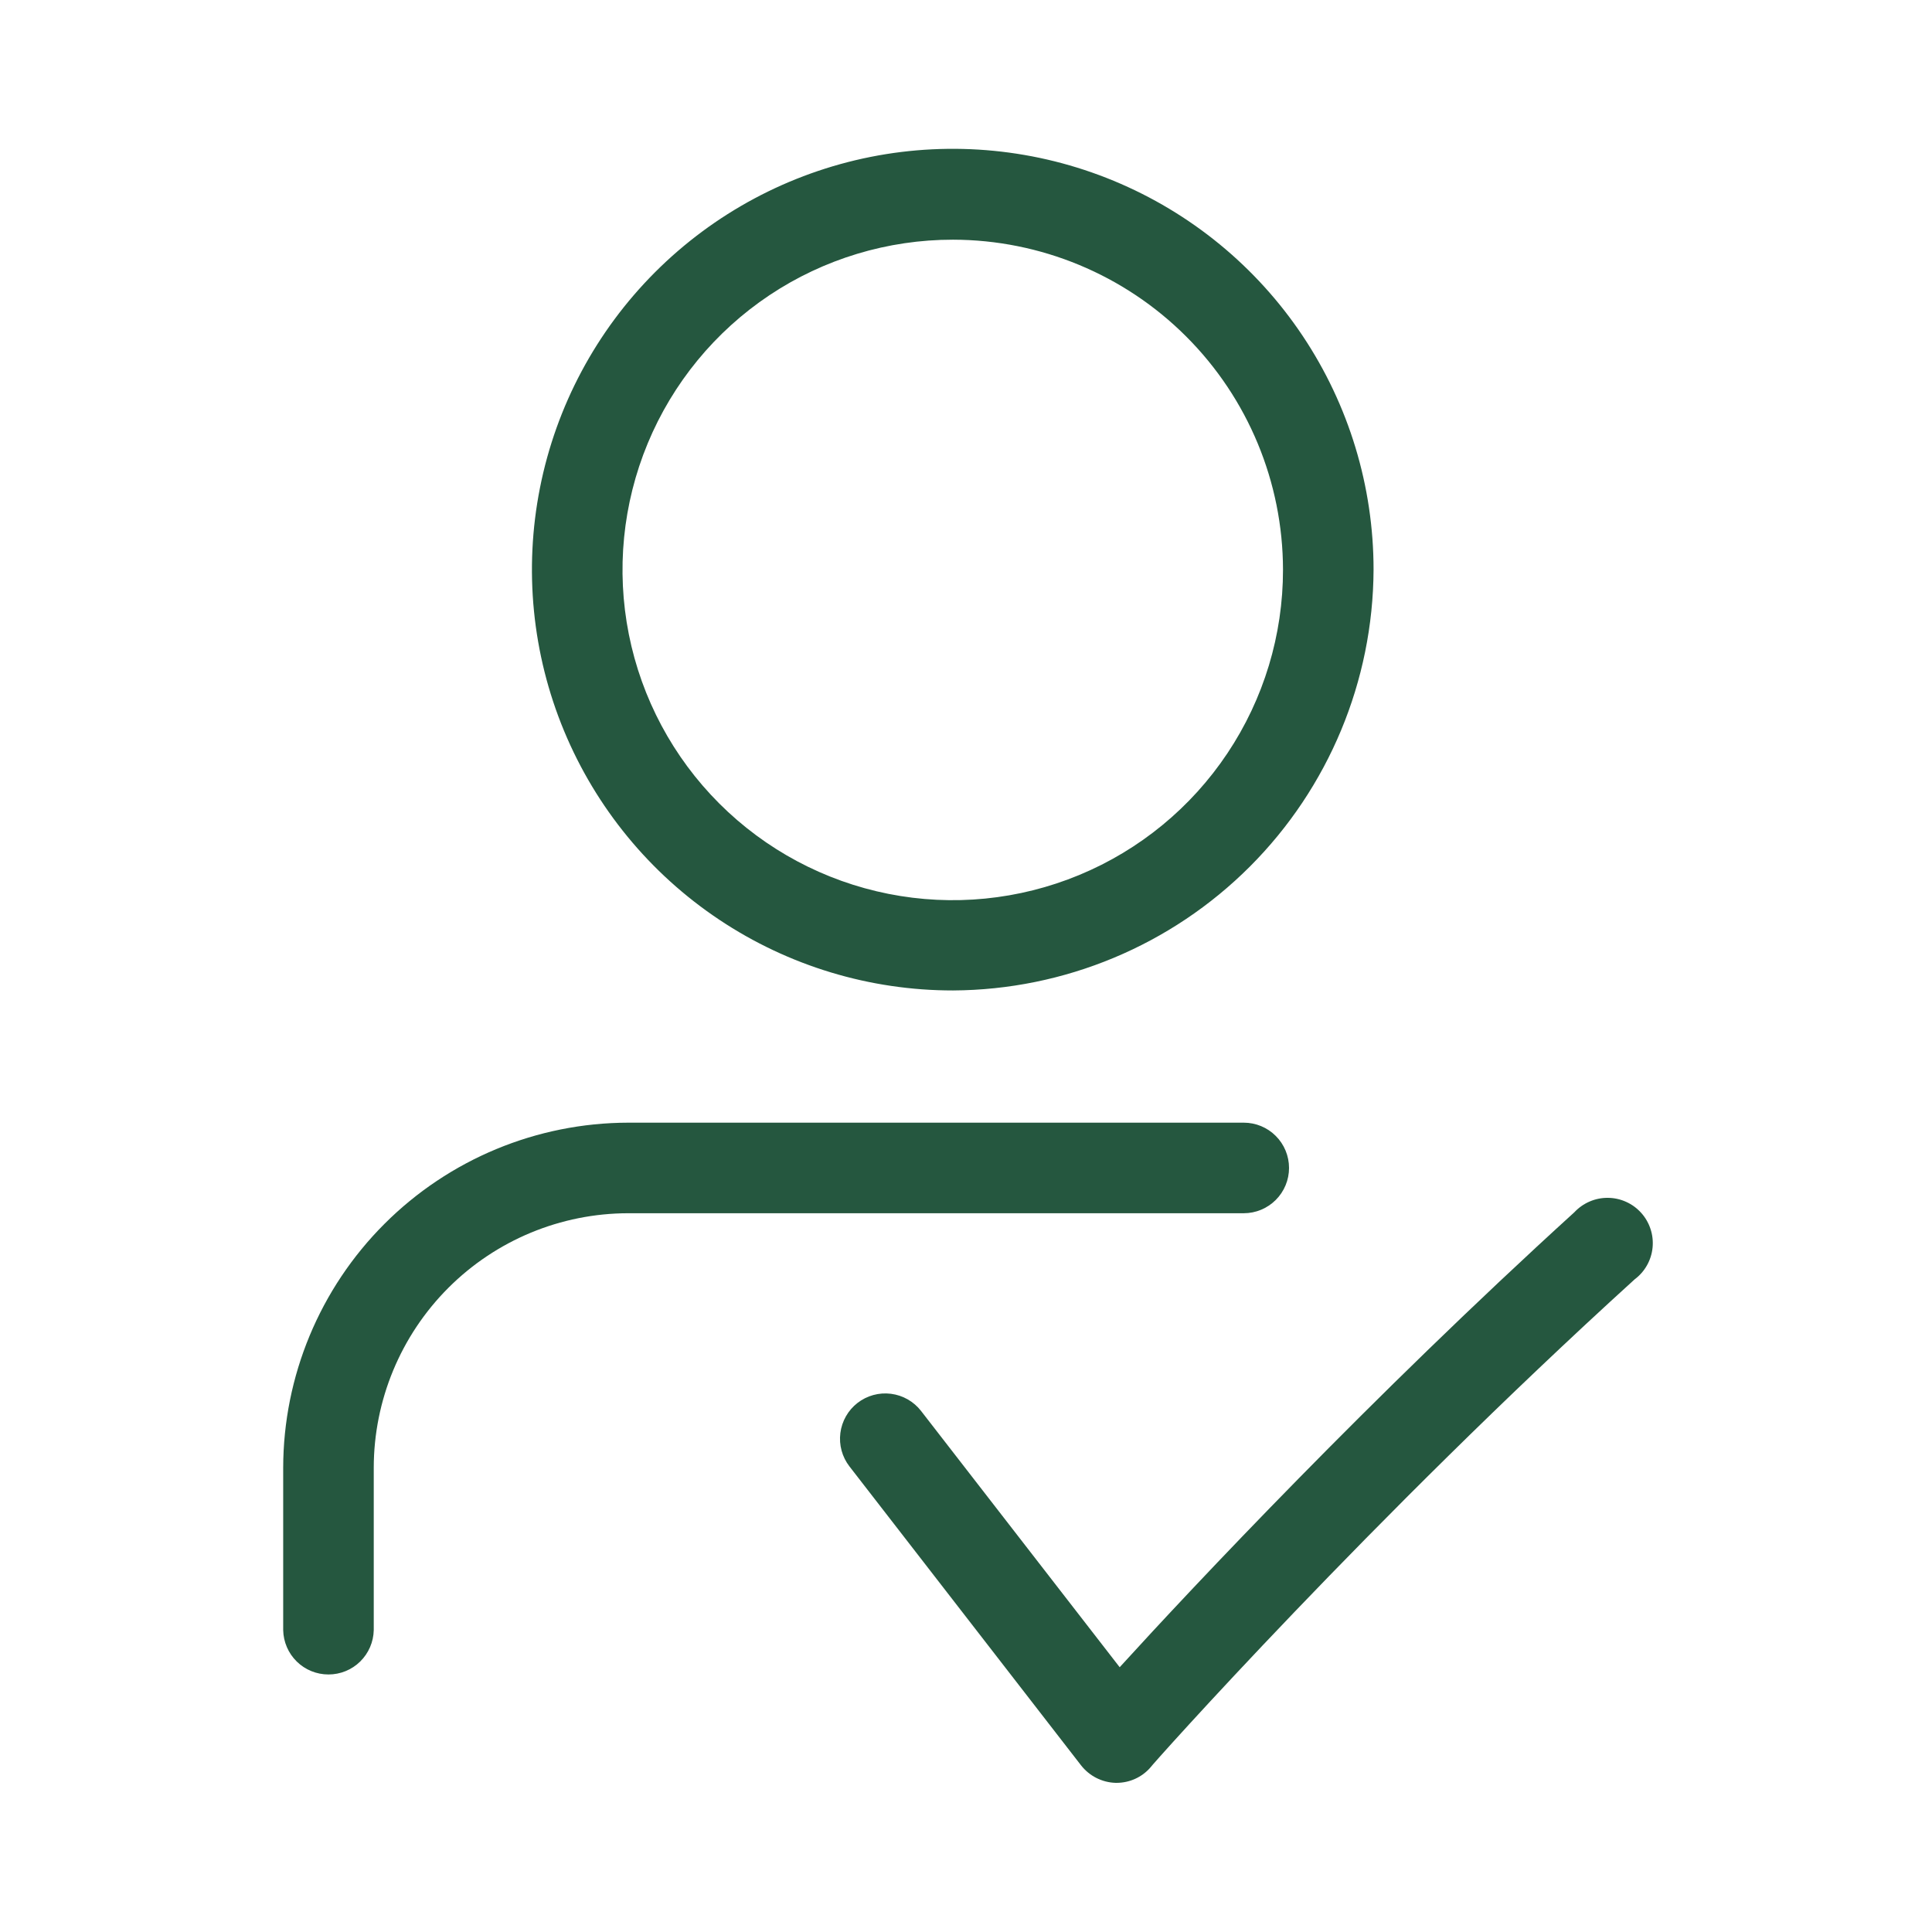
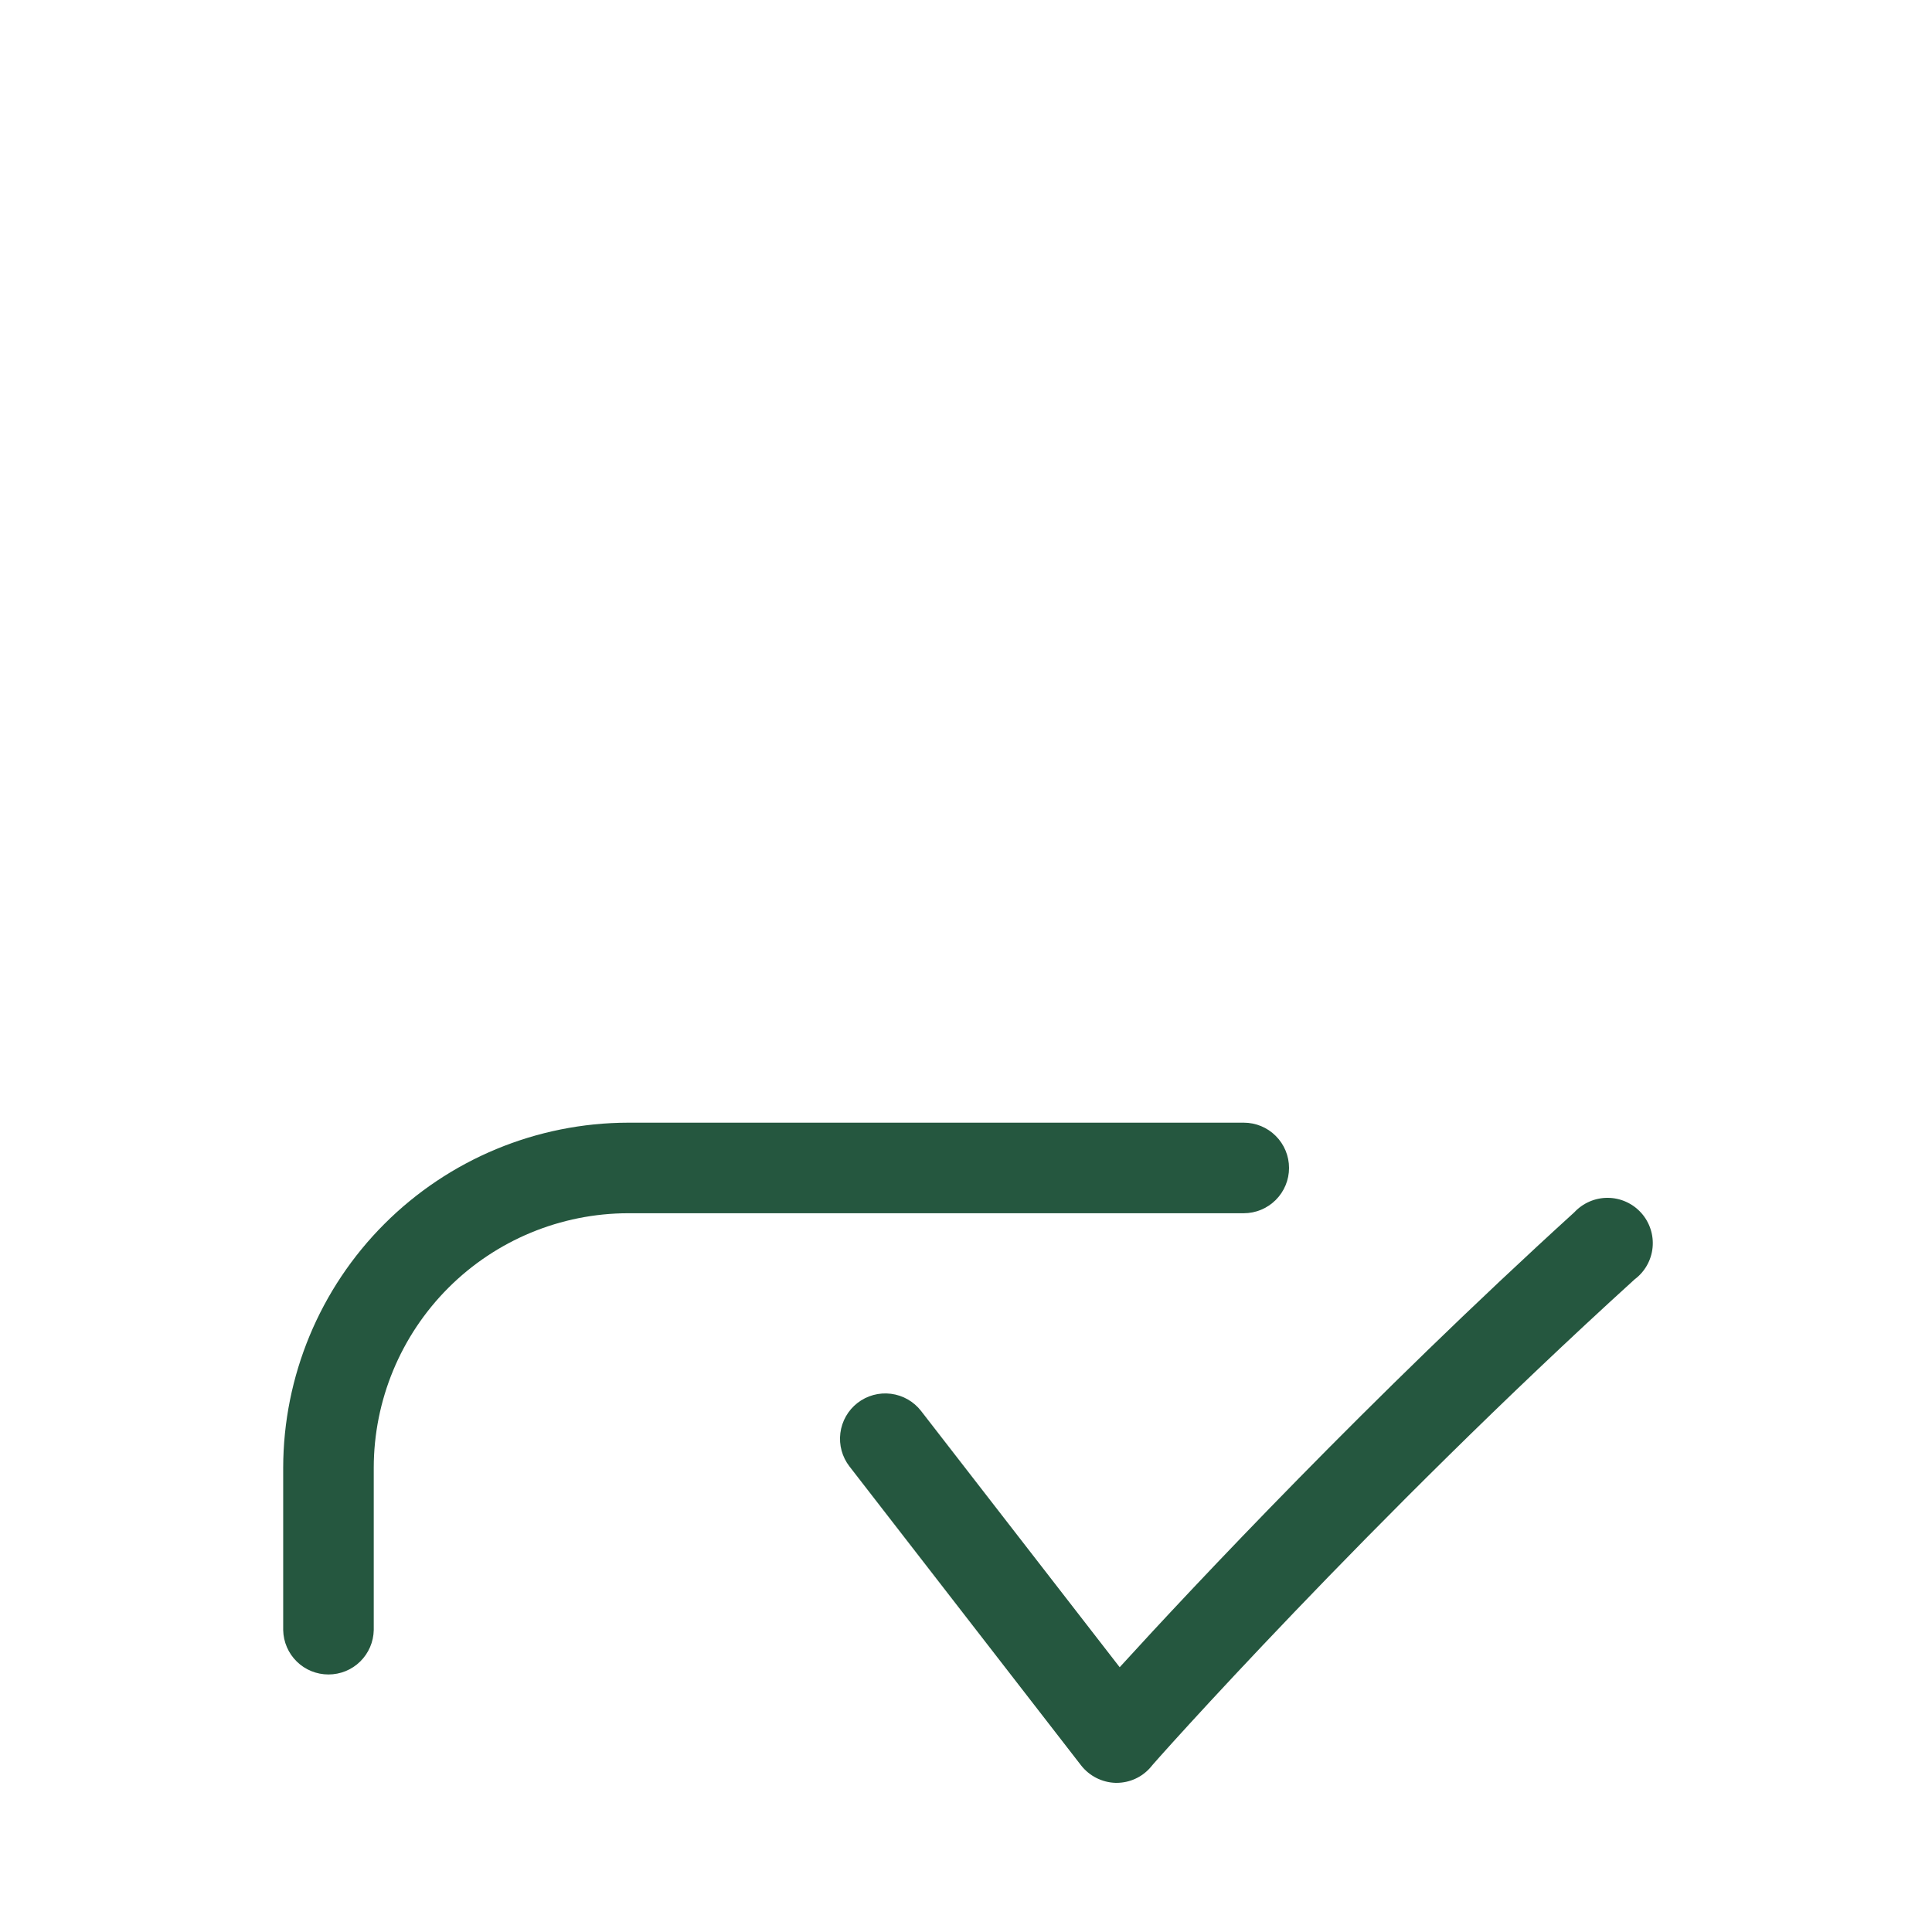
<svg xmlns="http://www.w3.org/2000/svg" width="64" height="64" viewBox="0 0 64 64" fill="none">
-   <path d="M31.571 32.81C28.814 32.812 26.117 31.996 23.824 30.465C21.53 28.935 19.742 26.758 18.685 24.211C17.628 21.664 17.351 18.861 17.888 16.156C18.424 13.451 19.751 10.967 21.701 9.016C23.65 7.066 26.134 5.737 28.838 5.198C31.542 4.66 34.346 4.935 36.893 5.99C39.441 7.045 41.619 8.831 43.151 11.124C44.683 13.417 45.501 16.112 45.501 18.87C45.485 22.56 44.013 26.095 41.404 28.706C38.796 31.316 35.262 32.791 31.571 32.81ZM31.571 7.94C29.407 7.938 27.29 8.578 25.489 9.779C23.689 10.981 22.285 12.689 21.456 14.688C20.627 16.688 20.409 18.888 20.831 21.012C21.253 23.135 22.295 25.085 23.825 26.615C25.356 28.146 27.306 29.188 29.429 29.61C31.552 30.032 33.753 29.814 35.752 28.985C37.752 28.156 39.46 26.752 40.661 24.951C41.863 23.151 42.503 21.034 42.501 18.87C42.496 15.973 41.343 13.195 39.294 11.147C37.245 9.098 34.468 7.945 31.571 7.94Z" fill="#25573F" />
  <path d="M10.881 55.469C10.488 55.469 10.111 55.316 9.831 55.041C9.55 54.766 9.389 54.392 9.381 53.999V48.62C9.386 45.59 10.592 42.685 12.735 40.543C14.877 38.401 17.781 37.195 20.811 37.19H41.201C41.599 37.19 41.98 37.347 42.261 37.629C42.543 37.91 42.701 38.292 42.701 38.69C42.701 39.087 42.543 39.469 42.261 39.75C41.98 40.031 41.599 40.19 41.201 40.19H20.811C18.576 40.192 16.433 41.081 14.853 42.661C13.273 44.242 12.383 46.385 12.381 48.62V53.999C12.373 54.392 12.211 54.766 11.931 55.041C11.651 55.316 11.274 55.469 10.881 55.469Z" fill="#25573F" />
  <path d="M37.001 59.059H36.951C36.73 59.052 36.514 58.996 36.317 58.896C36.12 58.796 35.947 58.653 35.811 58.479L28.141 48.579C27.897 48.265 27.788 47.867 27.838 47.472C27.888 47.077 28.092 46.718 28.406 46.474C28.721 46.23 29.119 46.121 29.514 46.171C29.909 46.221 30.267 46.425 30.511 46.739L37.091 55.229C39.531 52.549 45.411 46.289 52.151 40.159C52.293 40.007 52.465 39.885 52.656 39.803C52.847 39.72 53.054 39.678 53.262 39.68C53.47 39.681 53.676 39.726 53.866 39.812C54.056 39.897 54.226 40.021 54.365 40.176C54.505 40.33 54.61 40.513 54.675 40.71C54.741 40.908 54.764 41.117 54.744 41.325C54.724 41.532 54.661 41.733 54.559 41.914C54.457 42.096 54.318 42.254 54.151 42.379C45.431 50.299 38.151 58.469 38.101 58.559C37.963 58.715 37.794 58.84 37.604 58.926C37.415 59.012 37.209 59.057 37.001 59.059Z" fill="#25573F" />
</svg>